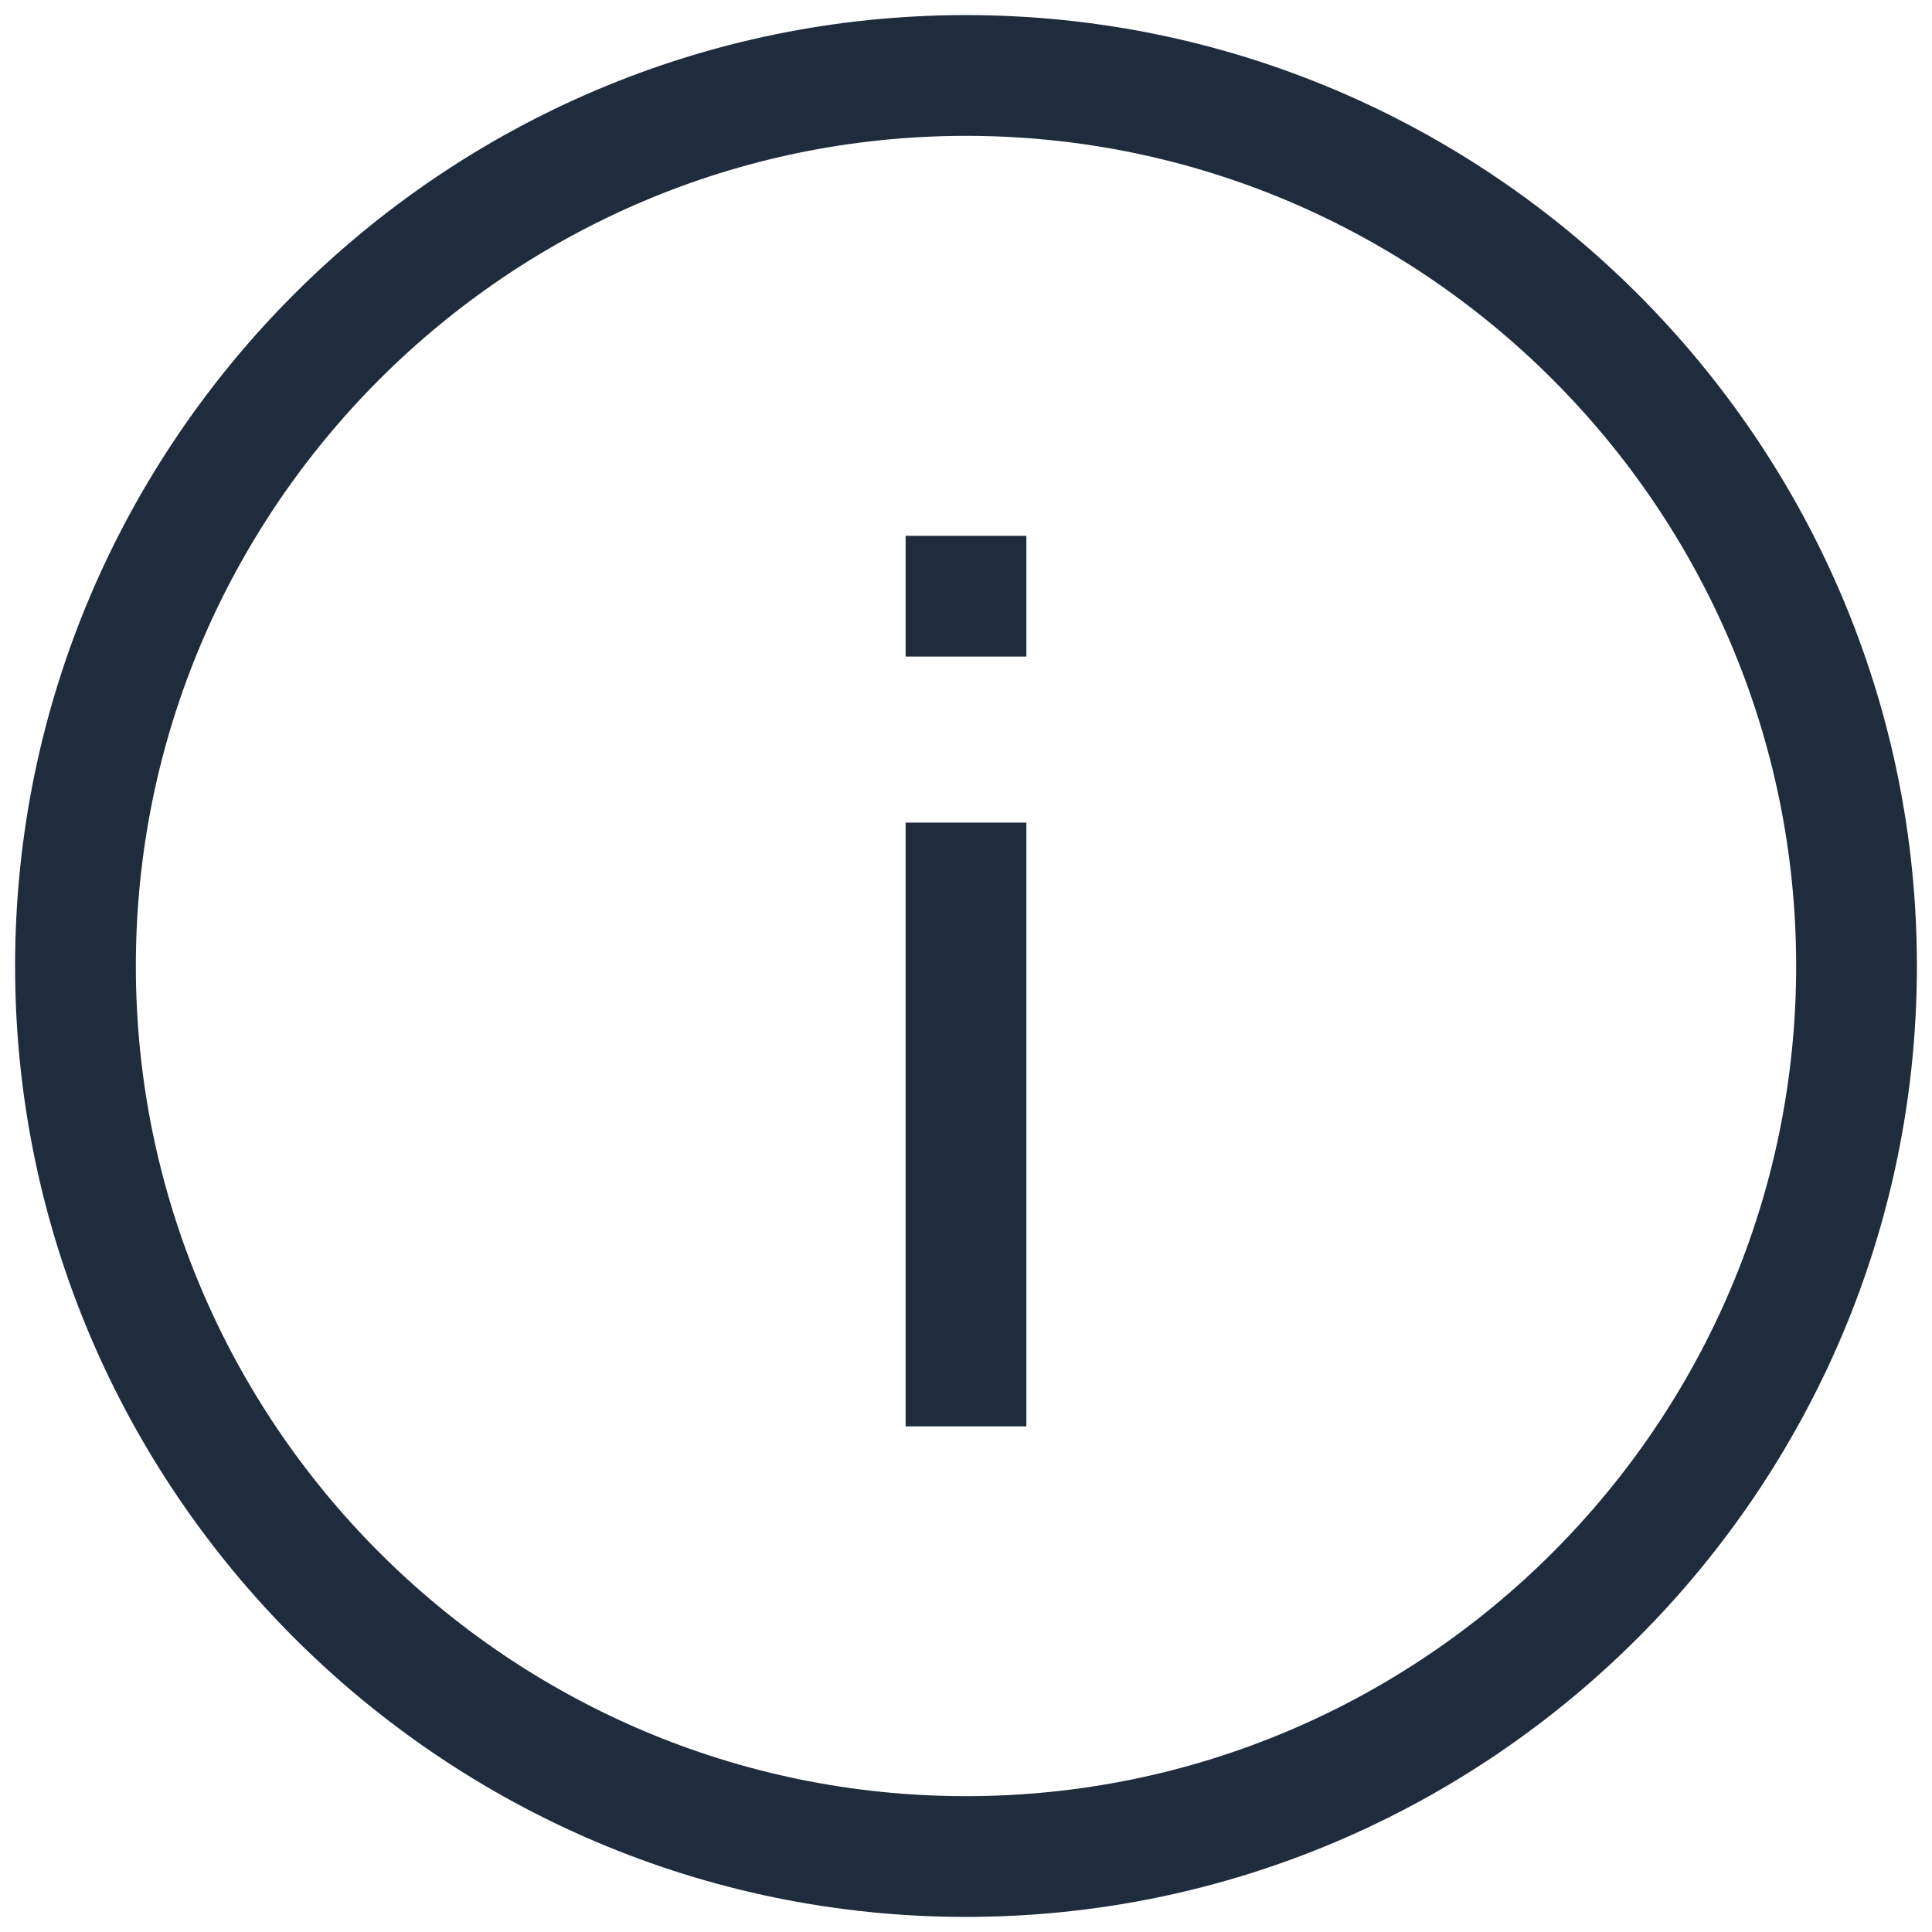
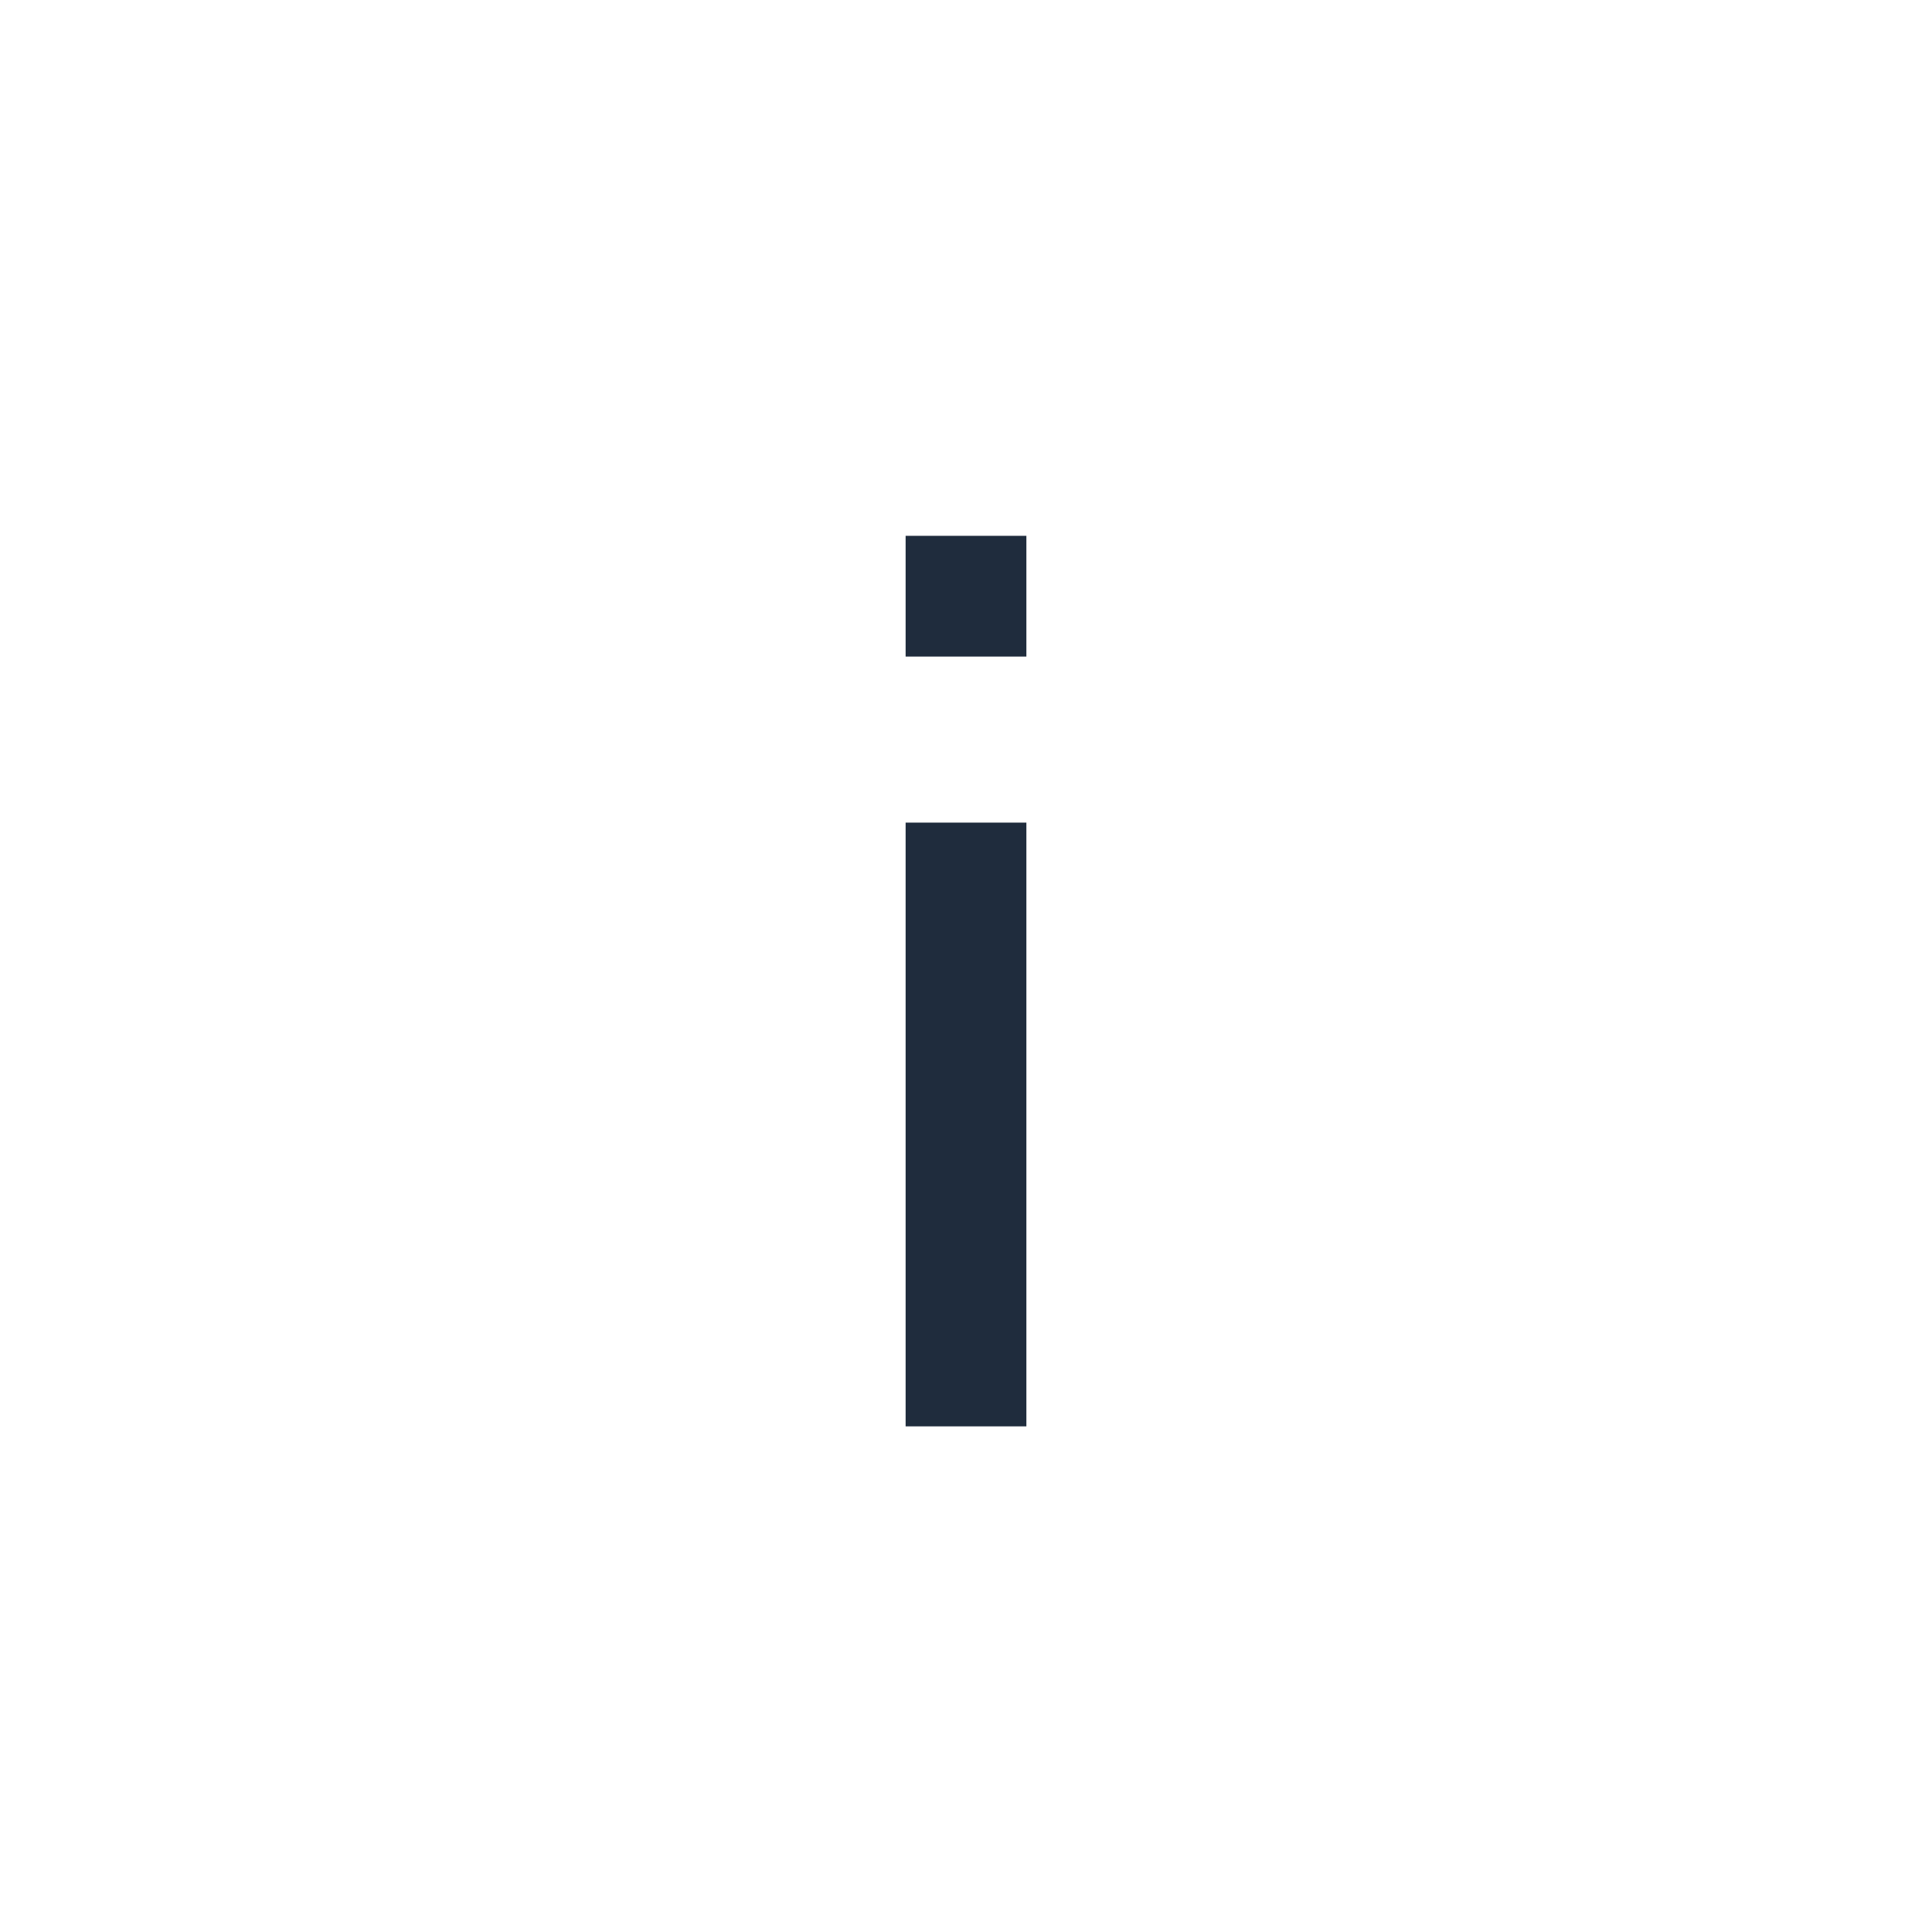
<svg xmlns="http://www.w3.org/2000/svg" viewBox="0 0 128 128" xml:space="preserve" enable-background="new 0 0 128 128">
-   <path d="M64 1C29.3 1 1 29.3 1 64s28.3 63 63 63 63-28.3 63-63S98.7 1 64 1zm0 118C33.7 119 9 94.3 9 64S33.7 9 64 9s55 24.7 55 55-24.7 55-55 55z" fill="#1f2c3d" class="fill-000000" />
  <path d="M60 54.5h8v40h-8zM60 35.5h8v8h-8z" fill="#1f2c3d" class="fill-000000" />
</svg>